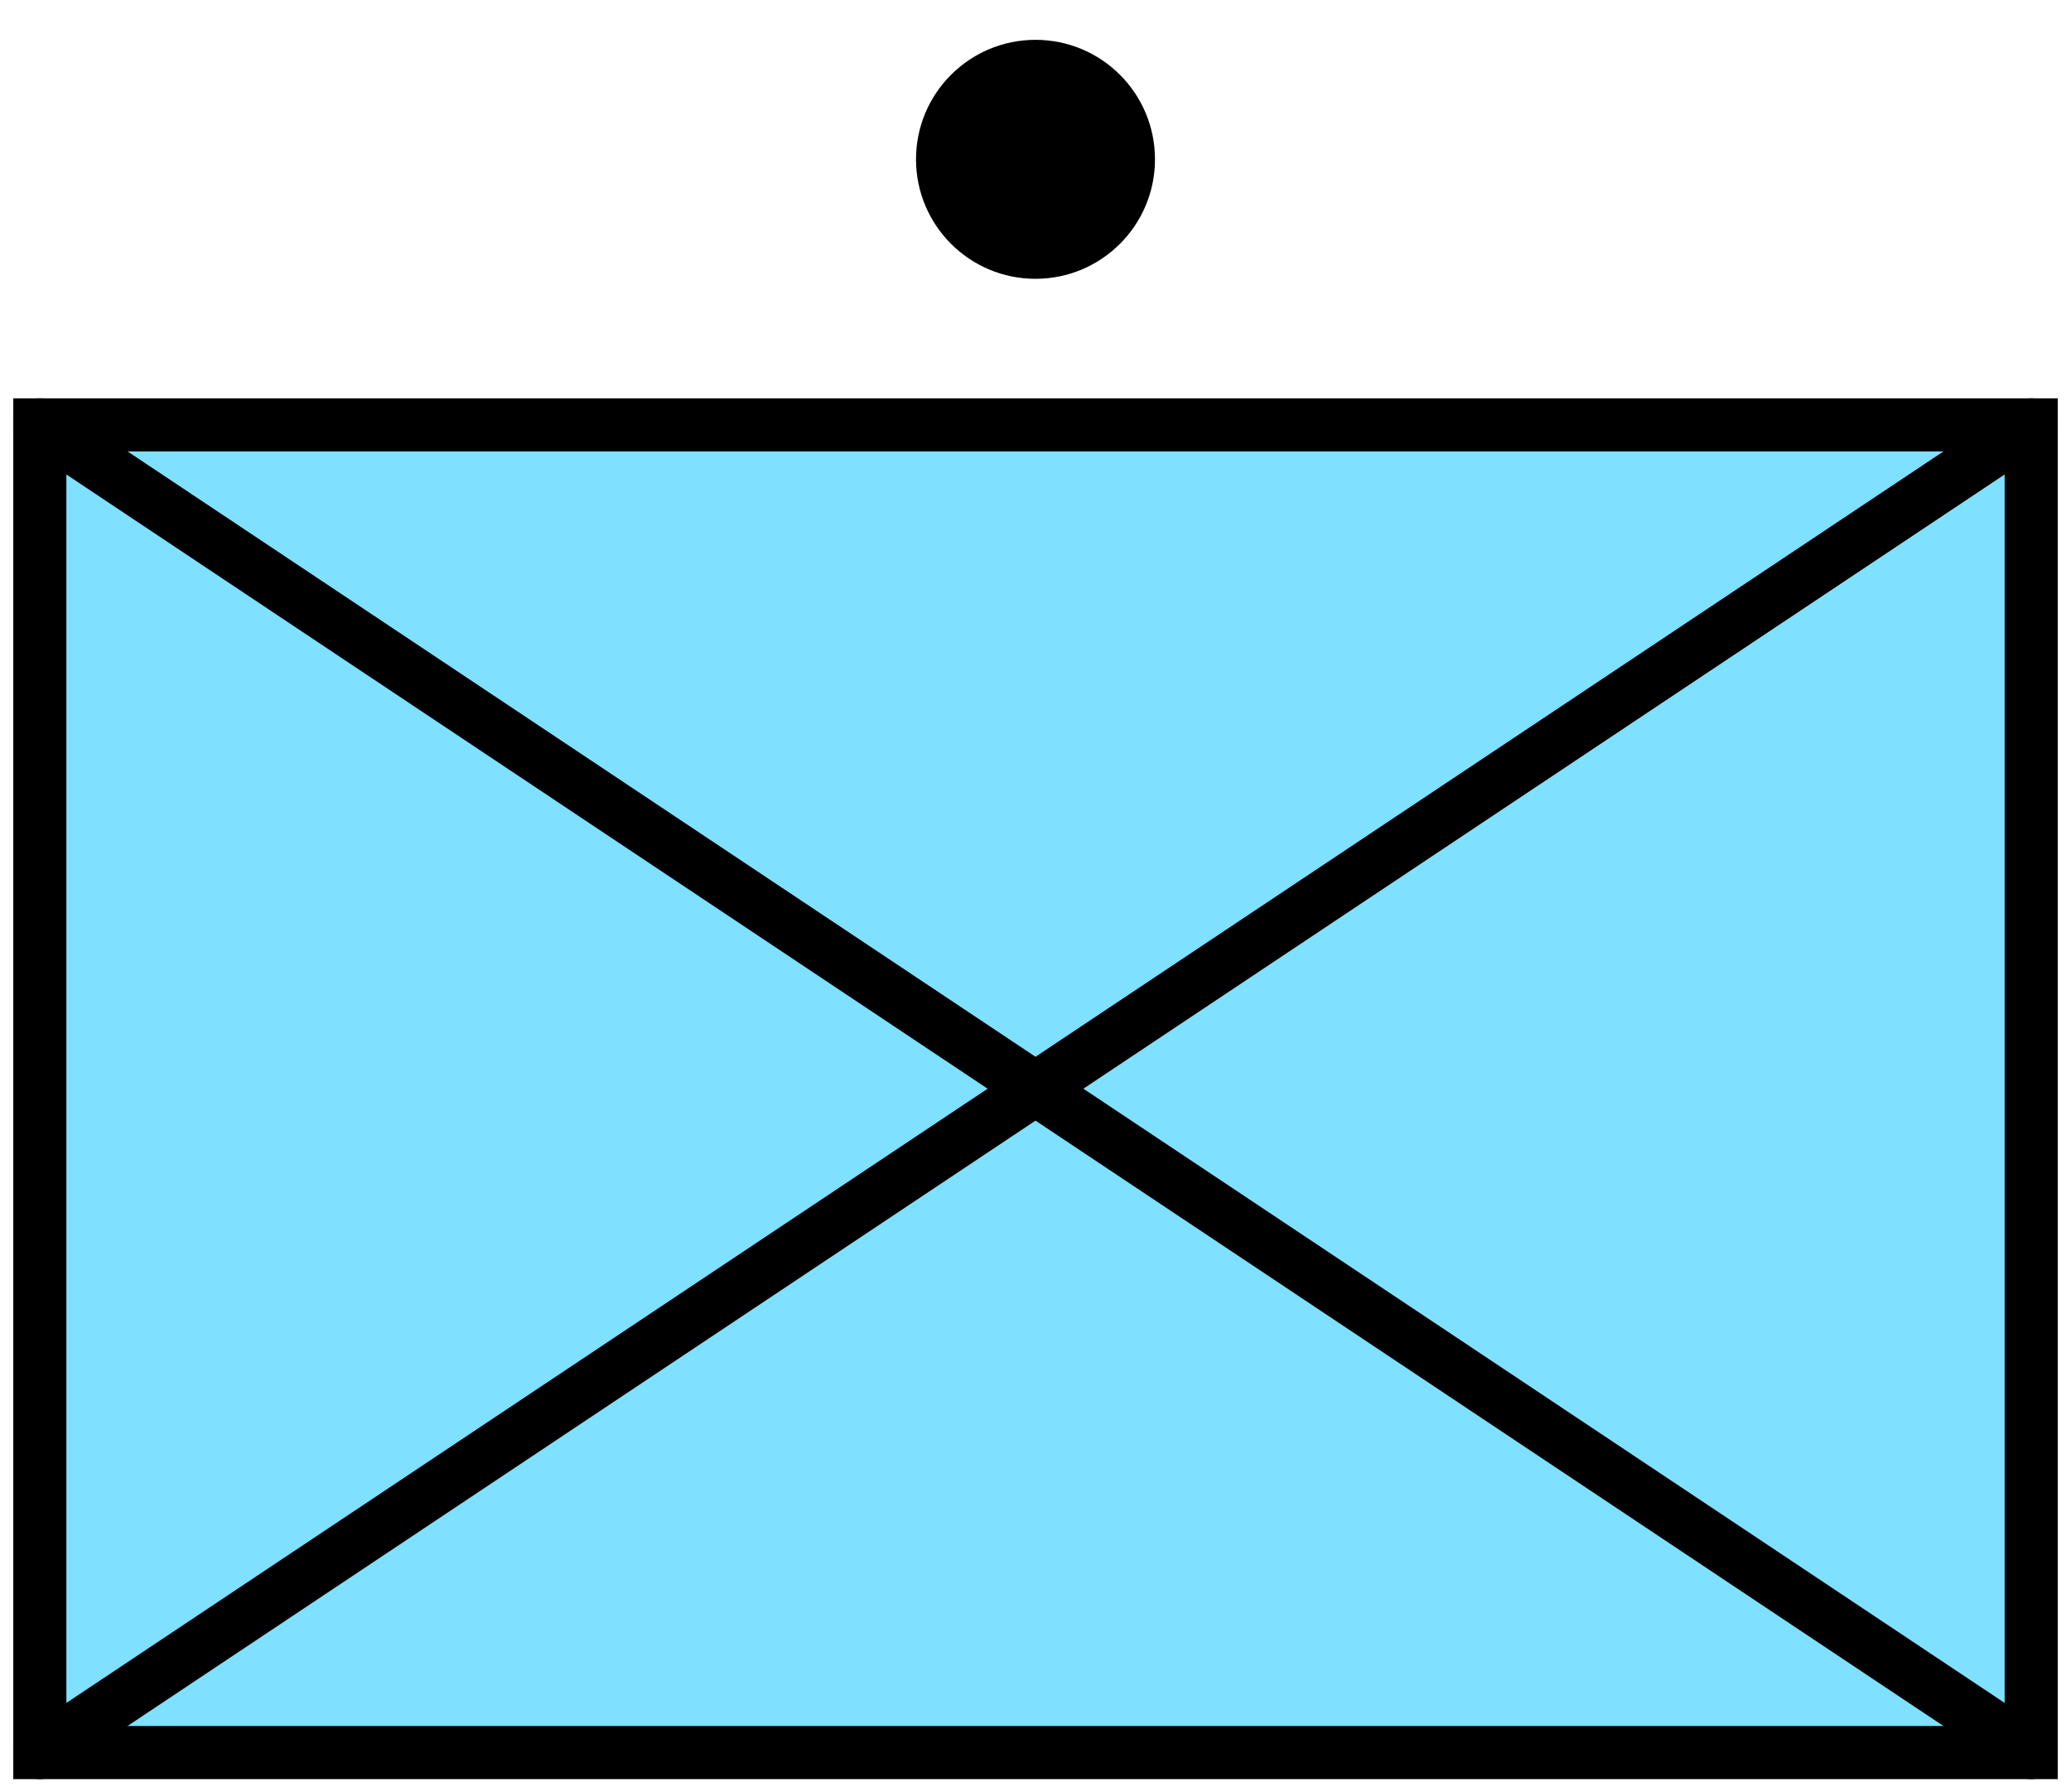
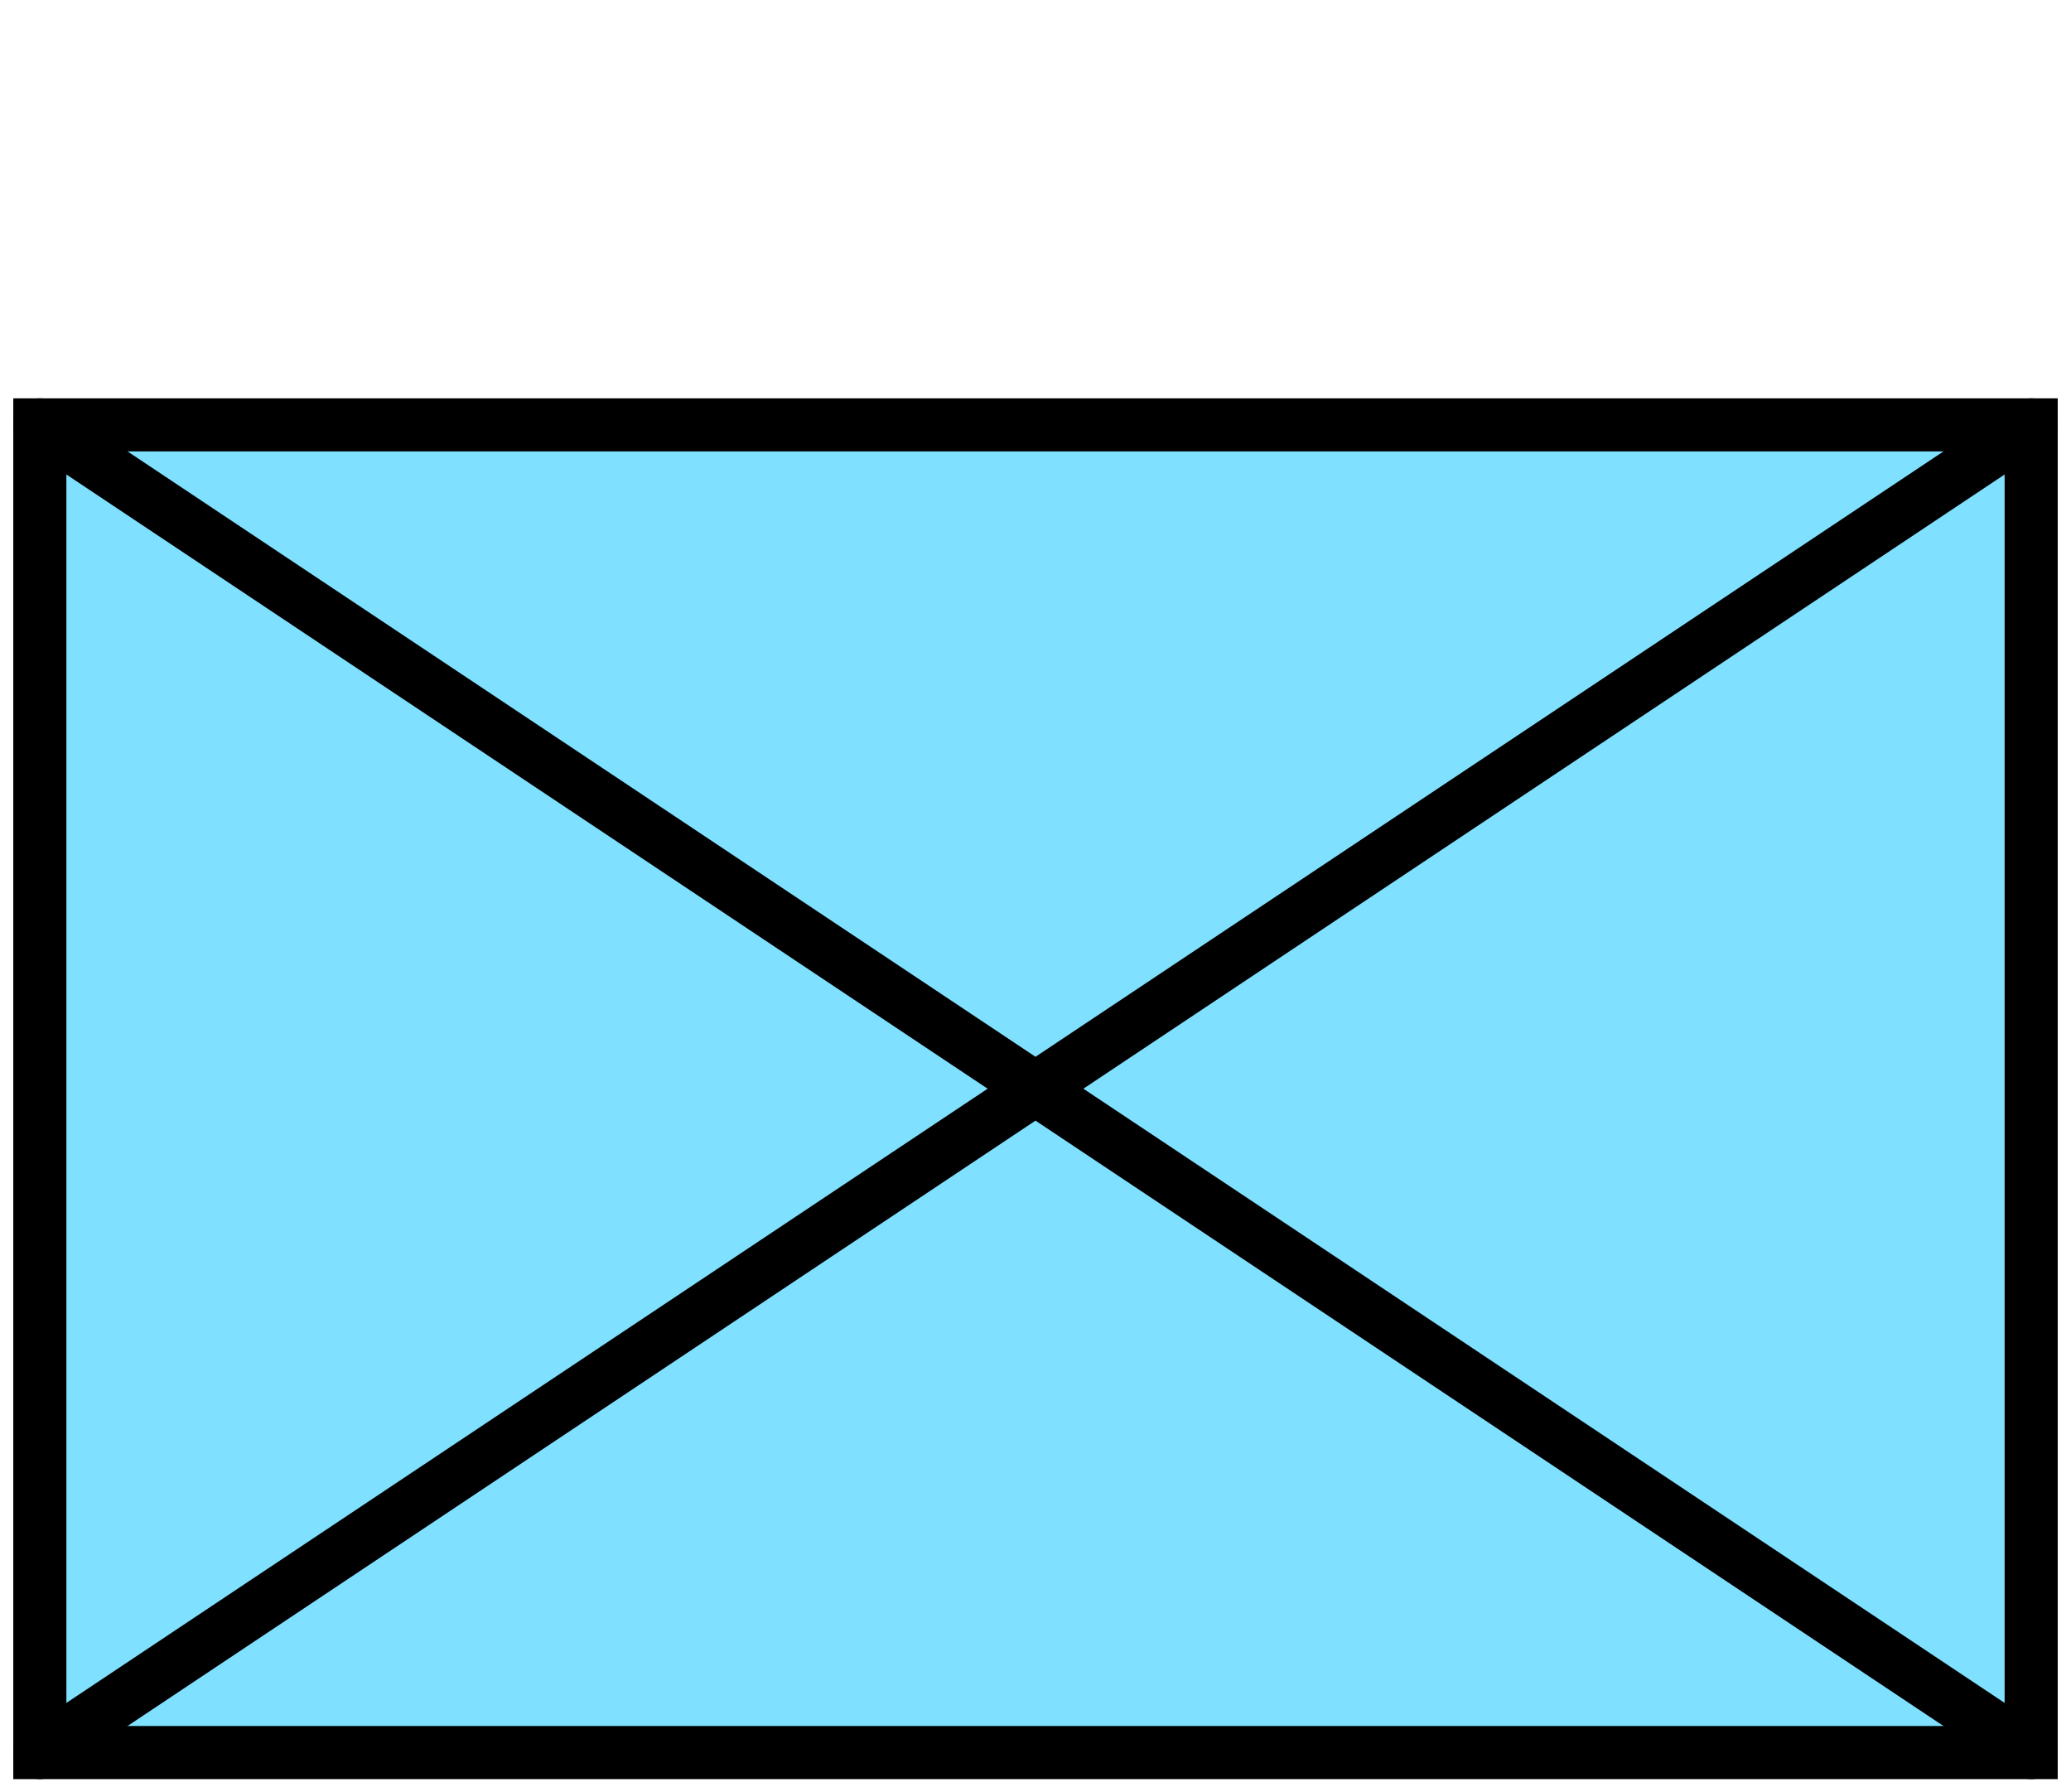
<svg xmlns="http://www.w3.org/2000/svg" width="156.0" height="135.0" viewBox="22.0 18.0 156.0 135.0">
  <path d="M25,50 l150,0 0,100 -150,0 z" fill="rgb(128, 224, 255)" stroke="rgb(0, 0, 0)" stroke-width="4.0" stroke-linecap="round" />
  <g transform="translate(0 0)">
-     <circle cx="100" cy="30" r="9" fill="rgb(0, 0, 0)" stroke="none" stroke-linecap="round" />
-   </g>
+     </g>
  <path d="M25,50 L175,150 M25,150 L175,50" fill="none" stroke="rgb(0, 0, 0)" stroke-width="4.0" stroke-linecap="round" />
</svg>